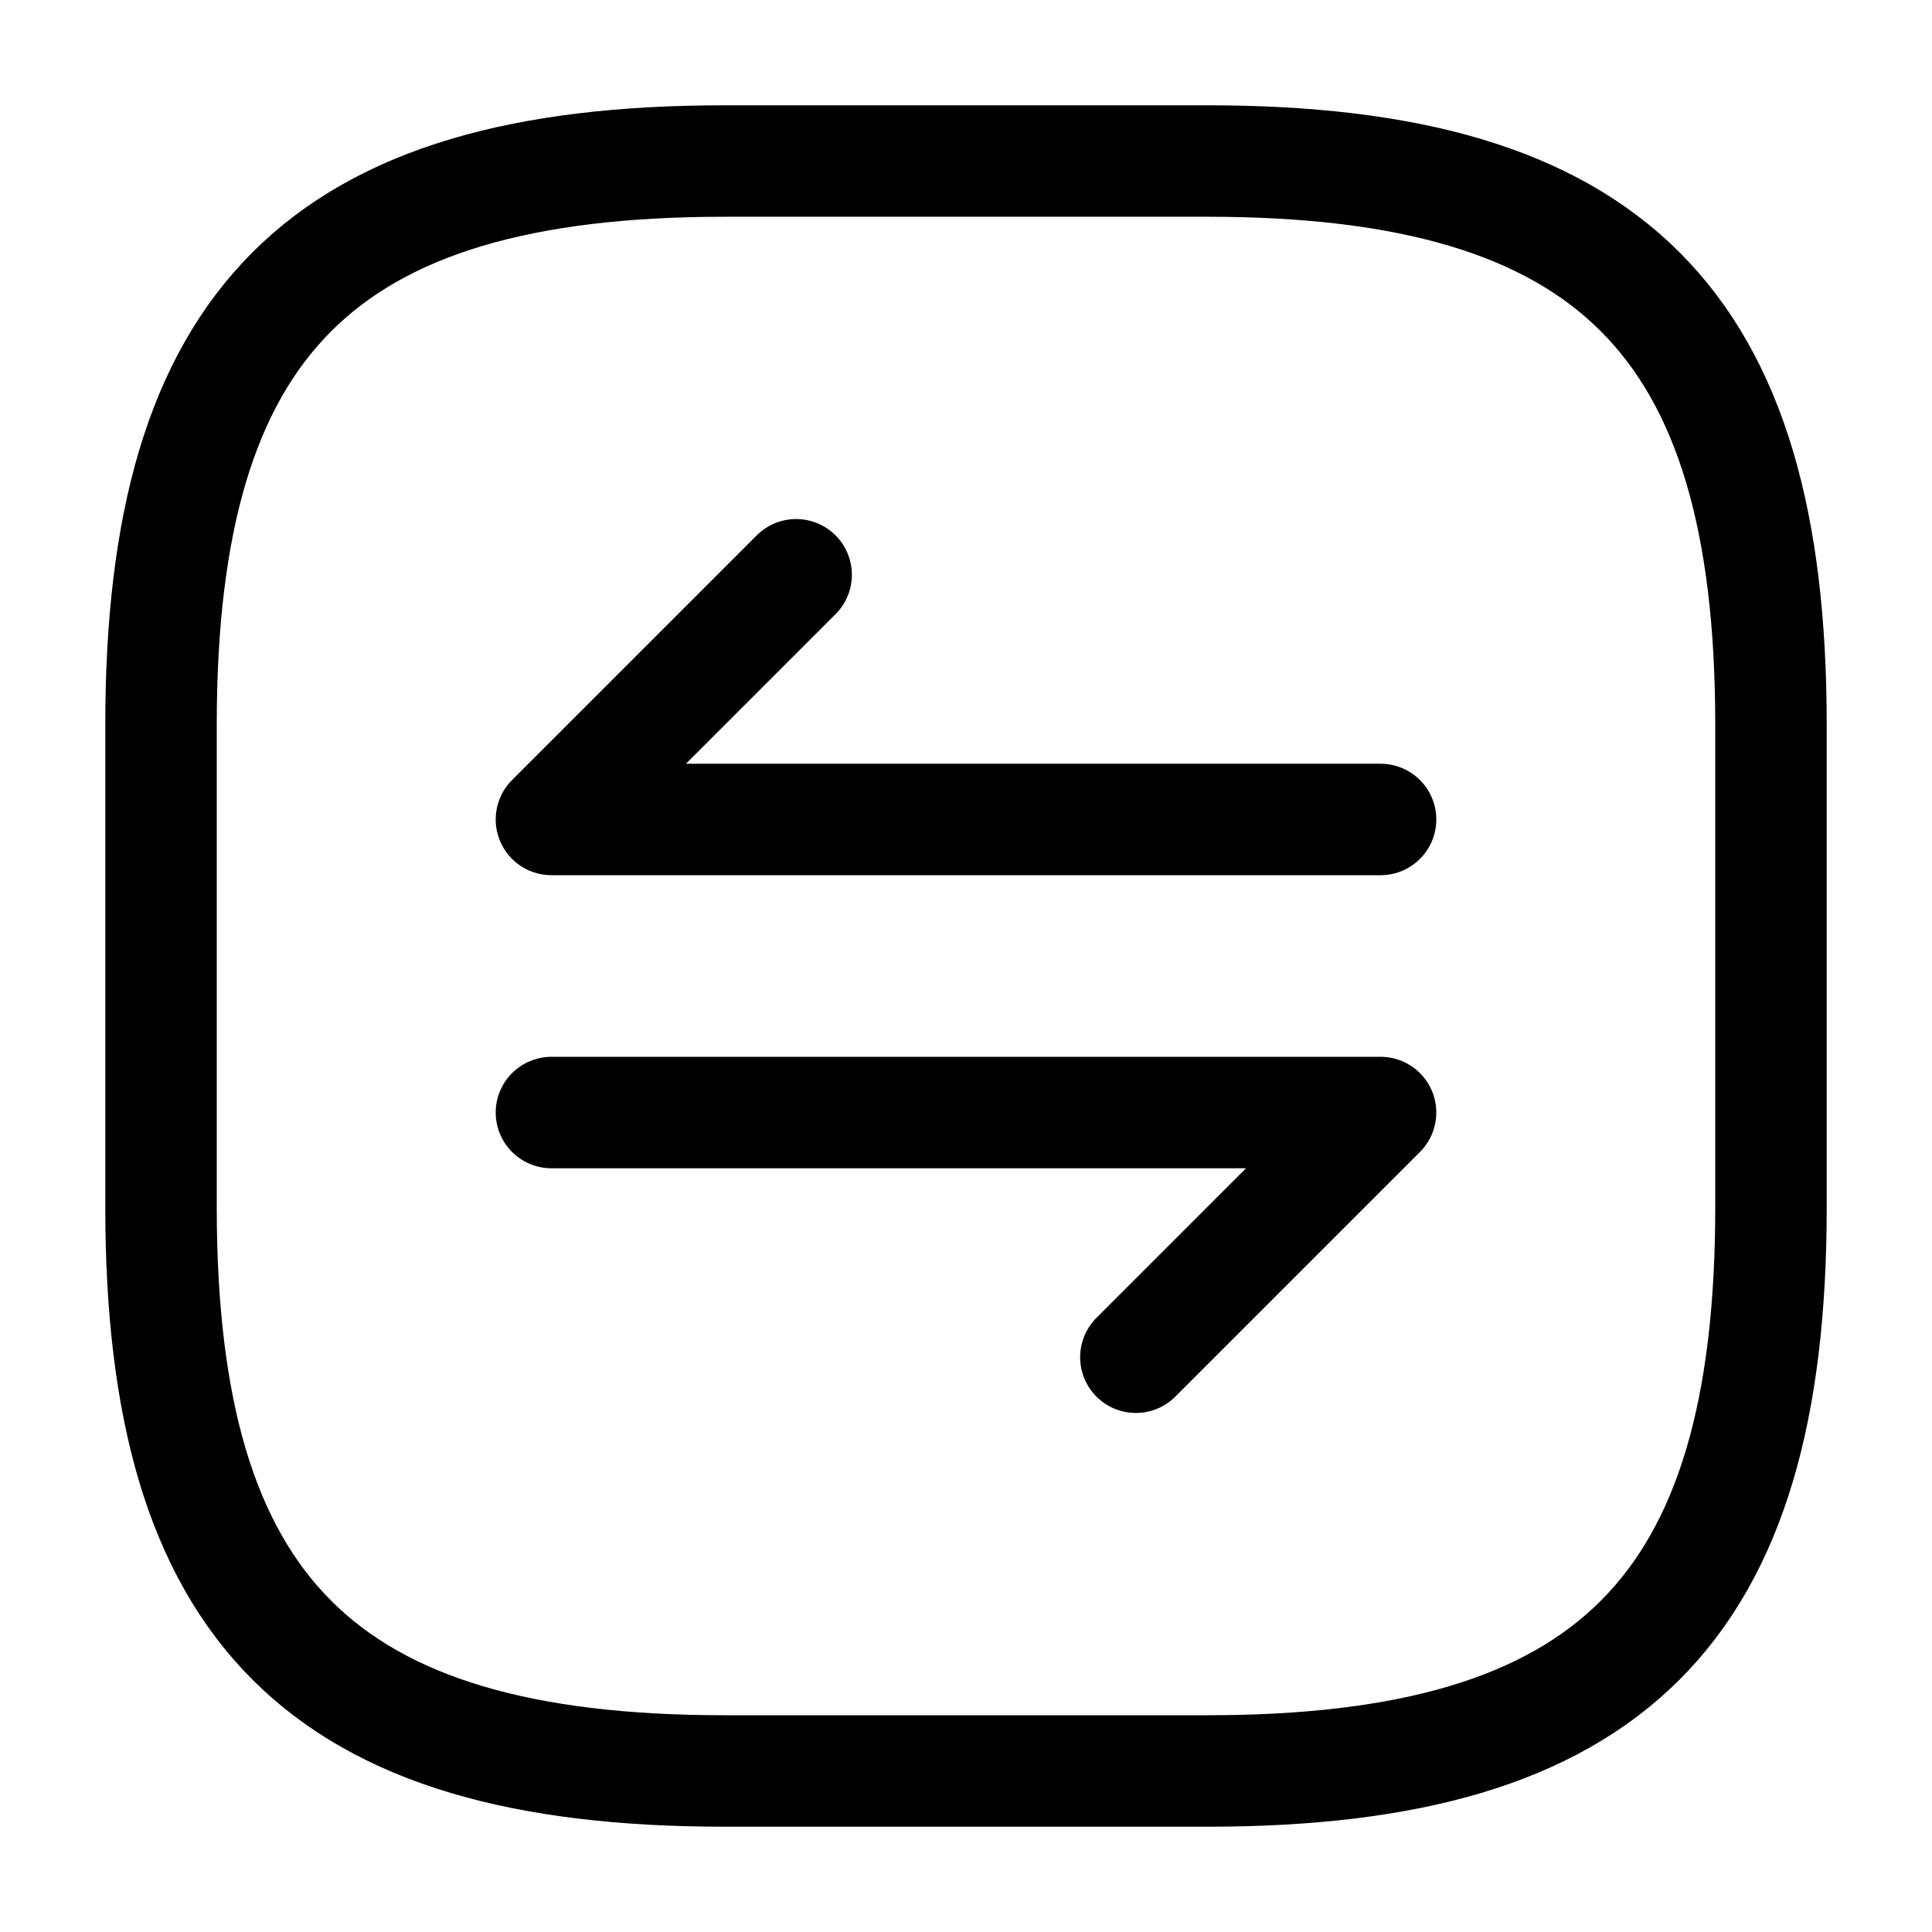
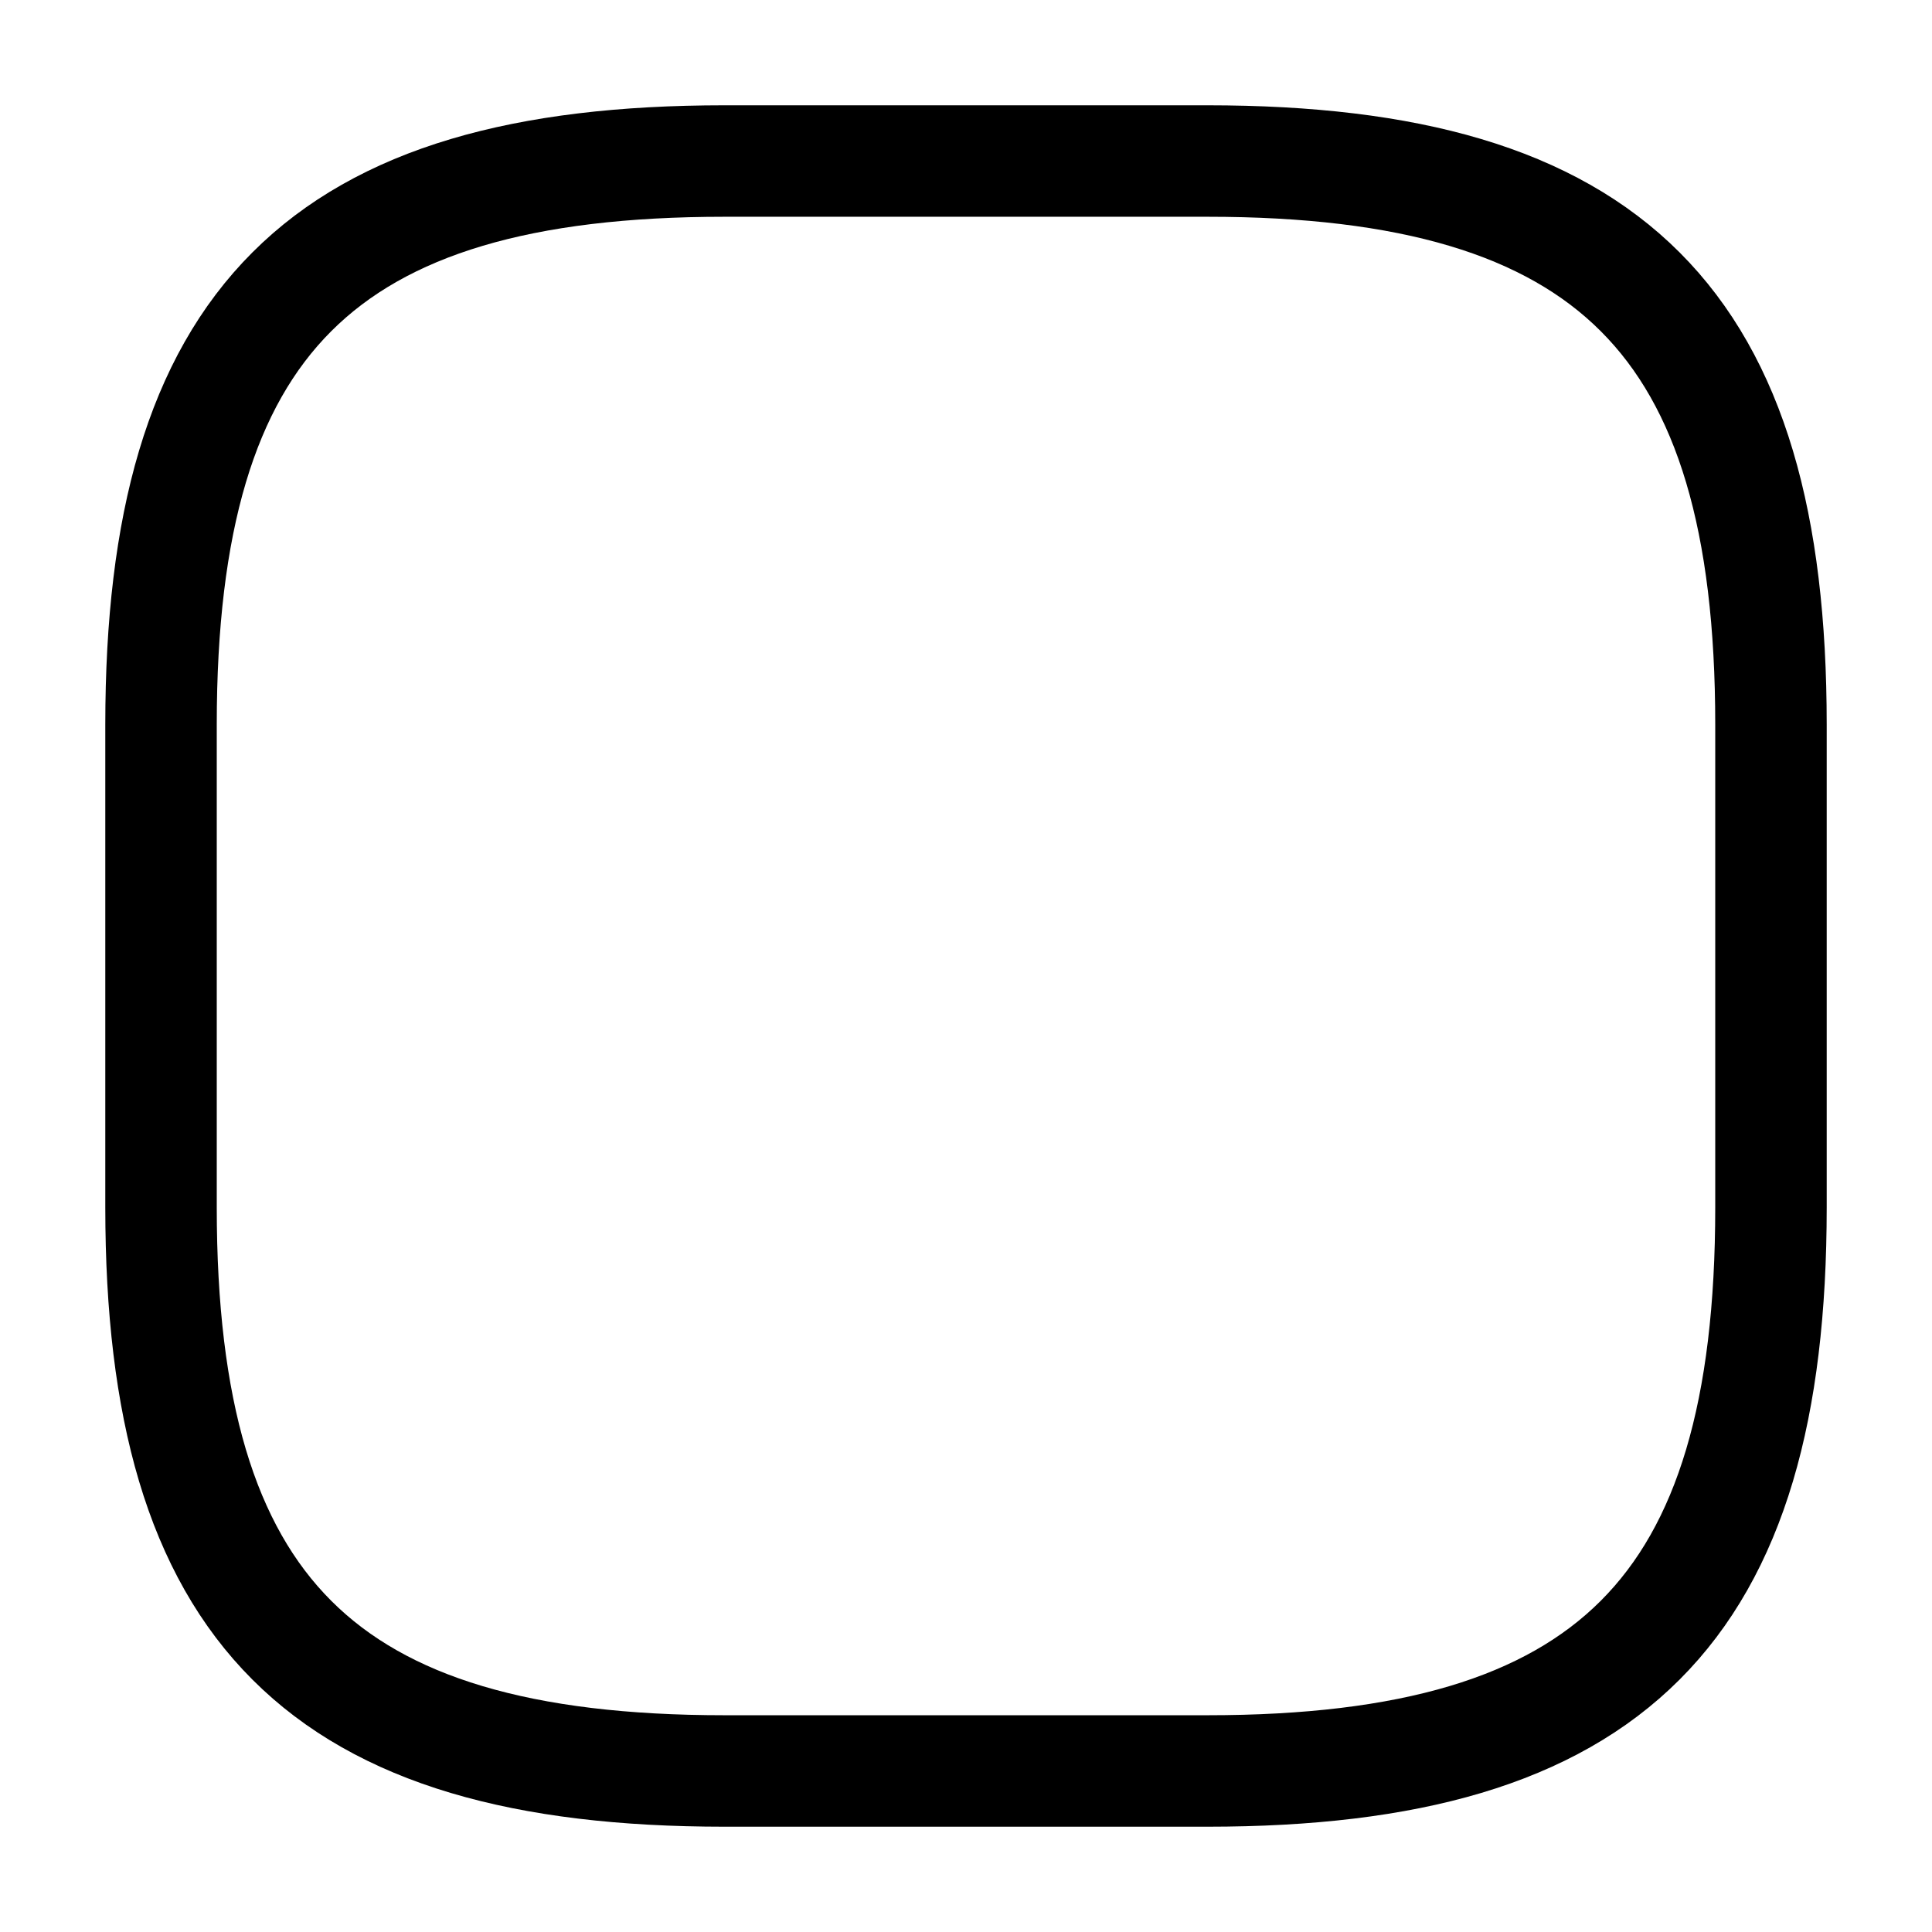
<svg xmlns="http://www.w3.org/2000/svg" width="26" height="26" viewBox="0 0 26 26" fill="none">
  <path d="M9.75 23.833H16.25C21.667 23.833 23.833 21.667 23.833 16.25V9.75C23.833 4.333 21.667 2.167 16.25 2.167H9.75C4.333 2.167 2.167 4.333 2.167 9.75V16.25C2.167 21.667 4.333 23.833 9.75 23.833Z" stroke="black" stroke-width="1.5" stroke-linecap="round" stroke-linejoin="round" />
-   <path d="M15.286 18.265L18.579 14.972H7.421" stroke="black" stroke-width="1.5" stroke-miterlimit="10" stroke-linecap="round" stroke-linejoin="round" />
-   <path d="M10.714 7.735L7.421 11.028H18.579" stroke="black" stroke-width="1.5" stroke-miterlimit="10" stroke-linecap="round" stroke-linejoin="round" />
</svg>